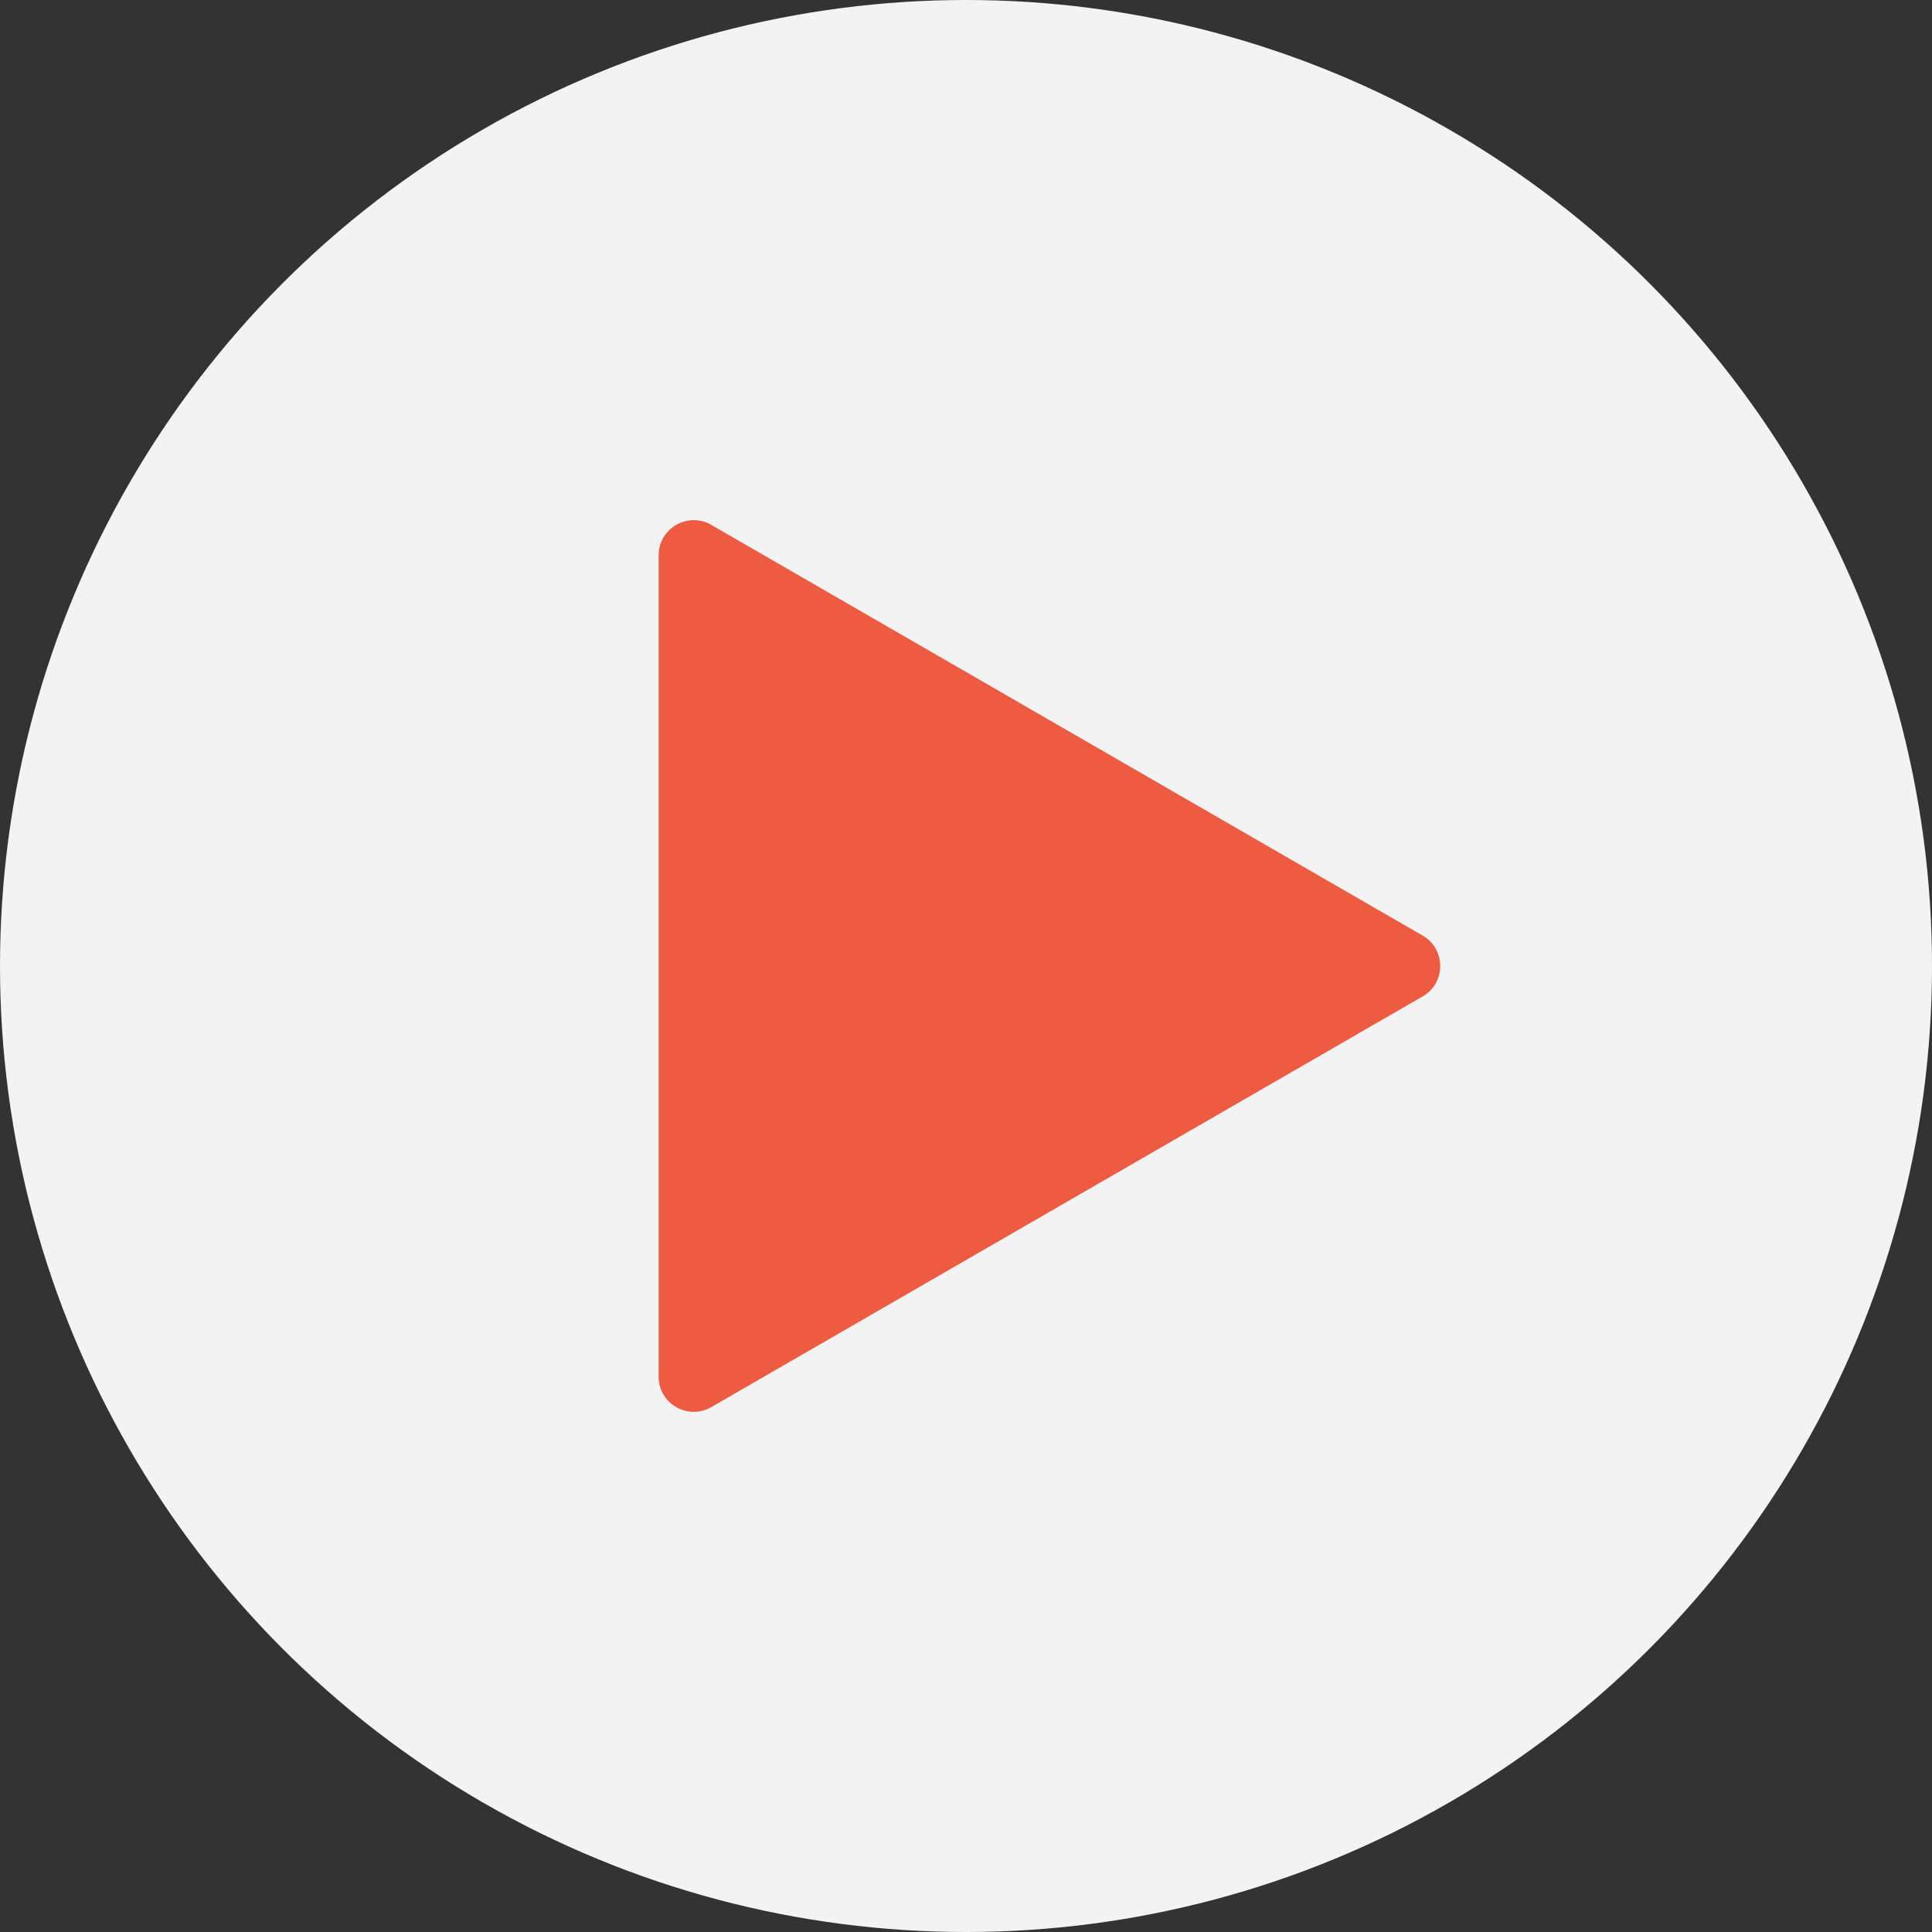
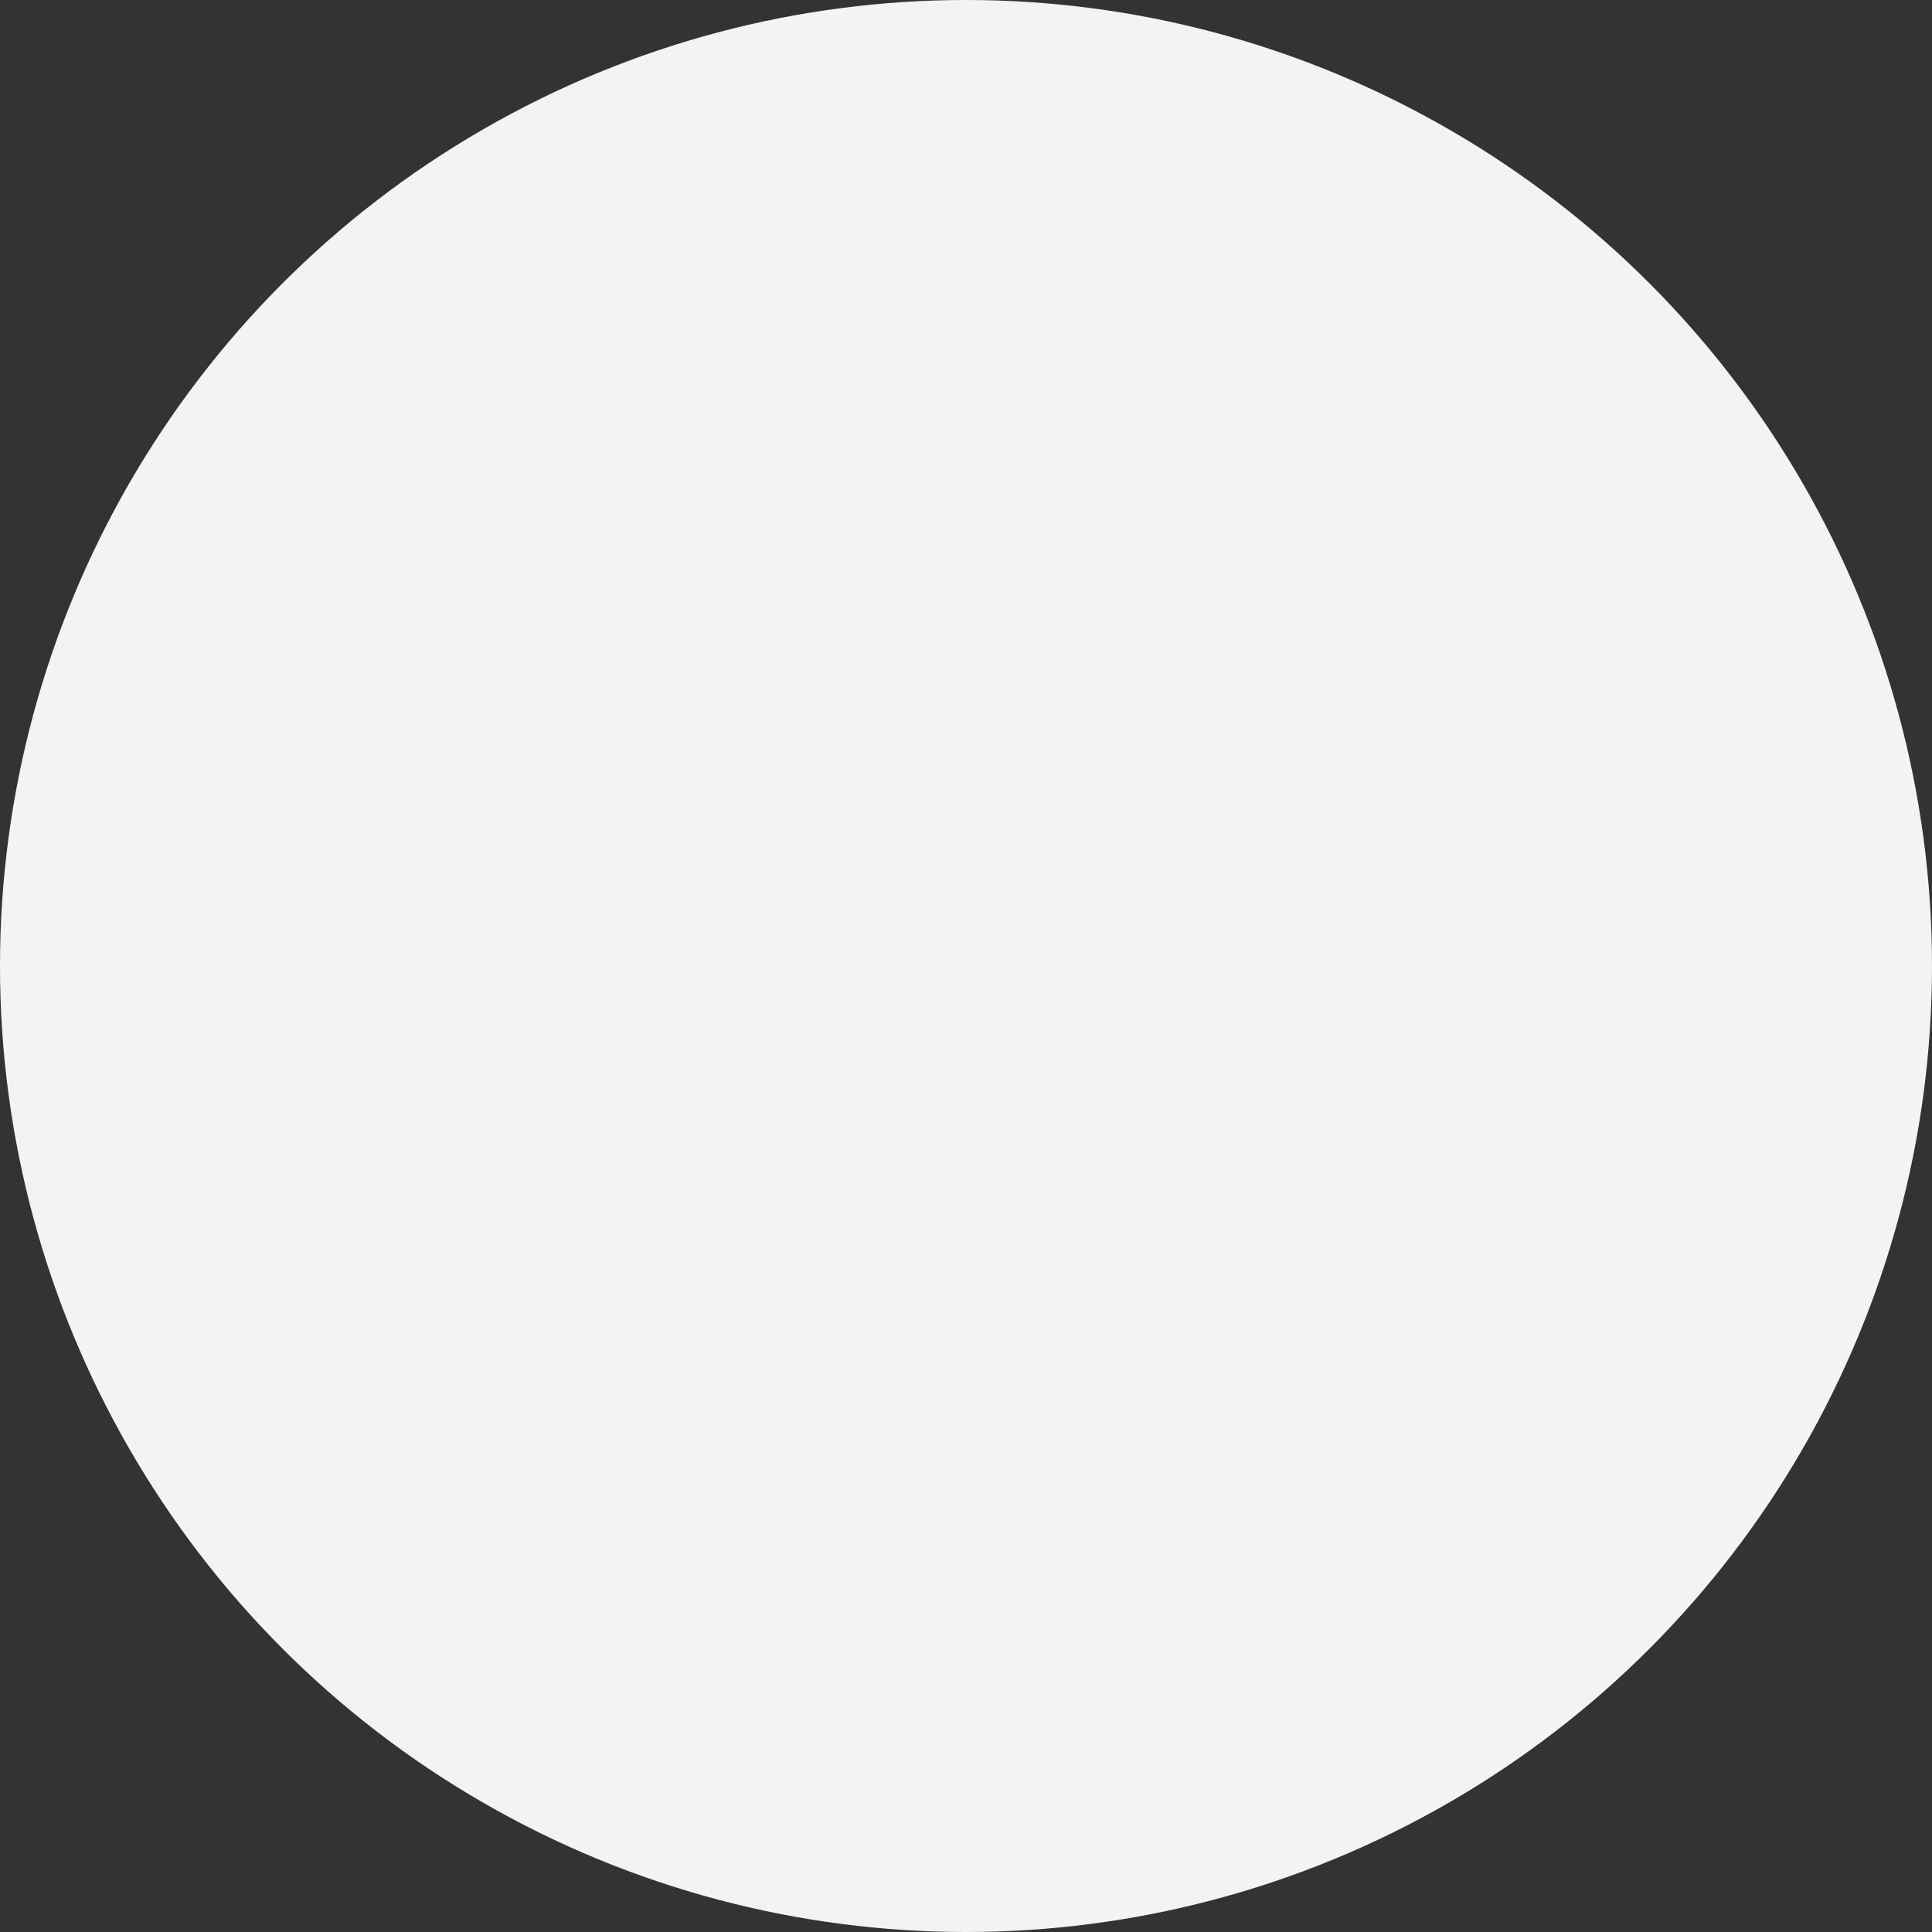
<svg xmlns="http://www.w3.org/2000/svg" width="55" height="55" viewBox="0 0 55 55" fill="none">
  <rect x="0" y="0" width="55" height="55" fill="#333333" stroke="none" />
  <circle cx="27.5" cy="27.5" r="27.5" fill="#F3F3F3" />
-   <path d="M40.5 26.634C41.167 27.019 41.167 27.981 40.5 28.366L20.25 40.057C19.583 40.442 18.75 39.961 18.75 39.191L18.75 15.809C18.75 15.039 19.583 14.558 20.25 14.943L40.5 26.634Z" fill="#ED5B43" />
</svg>